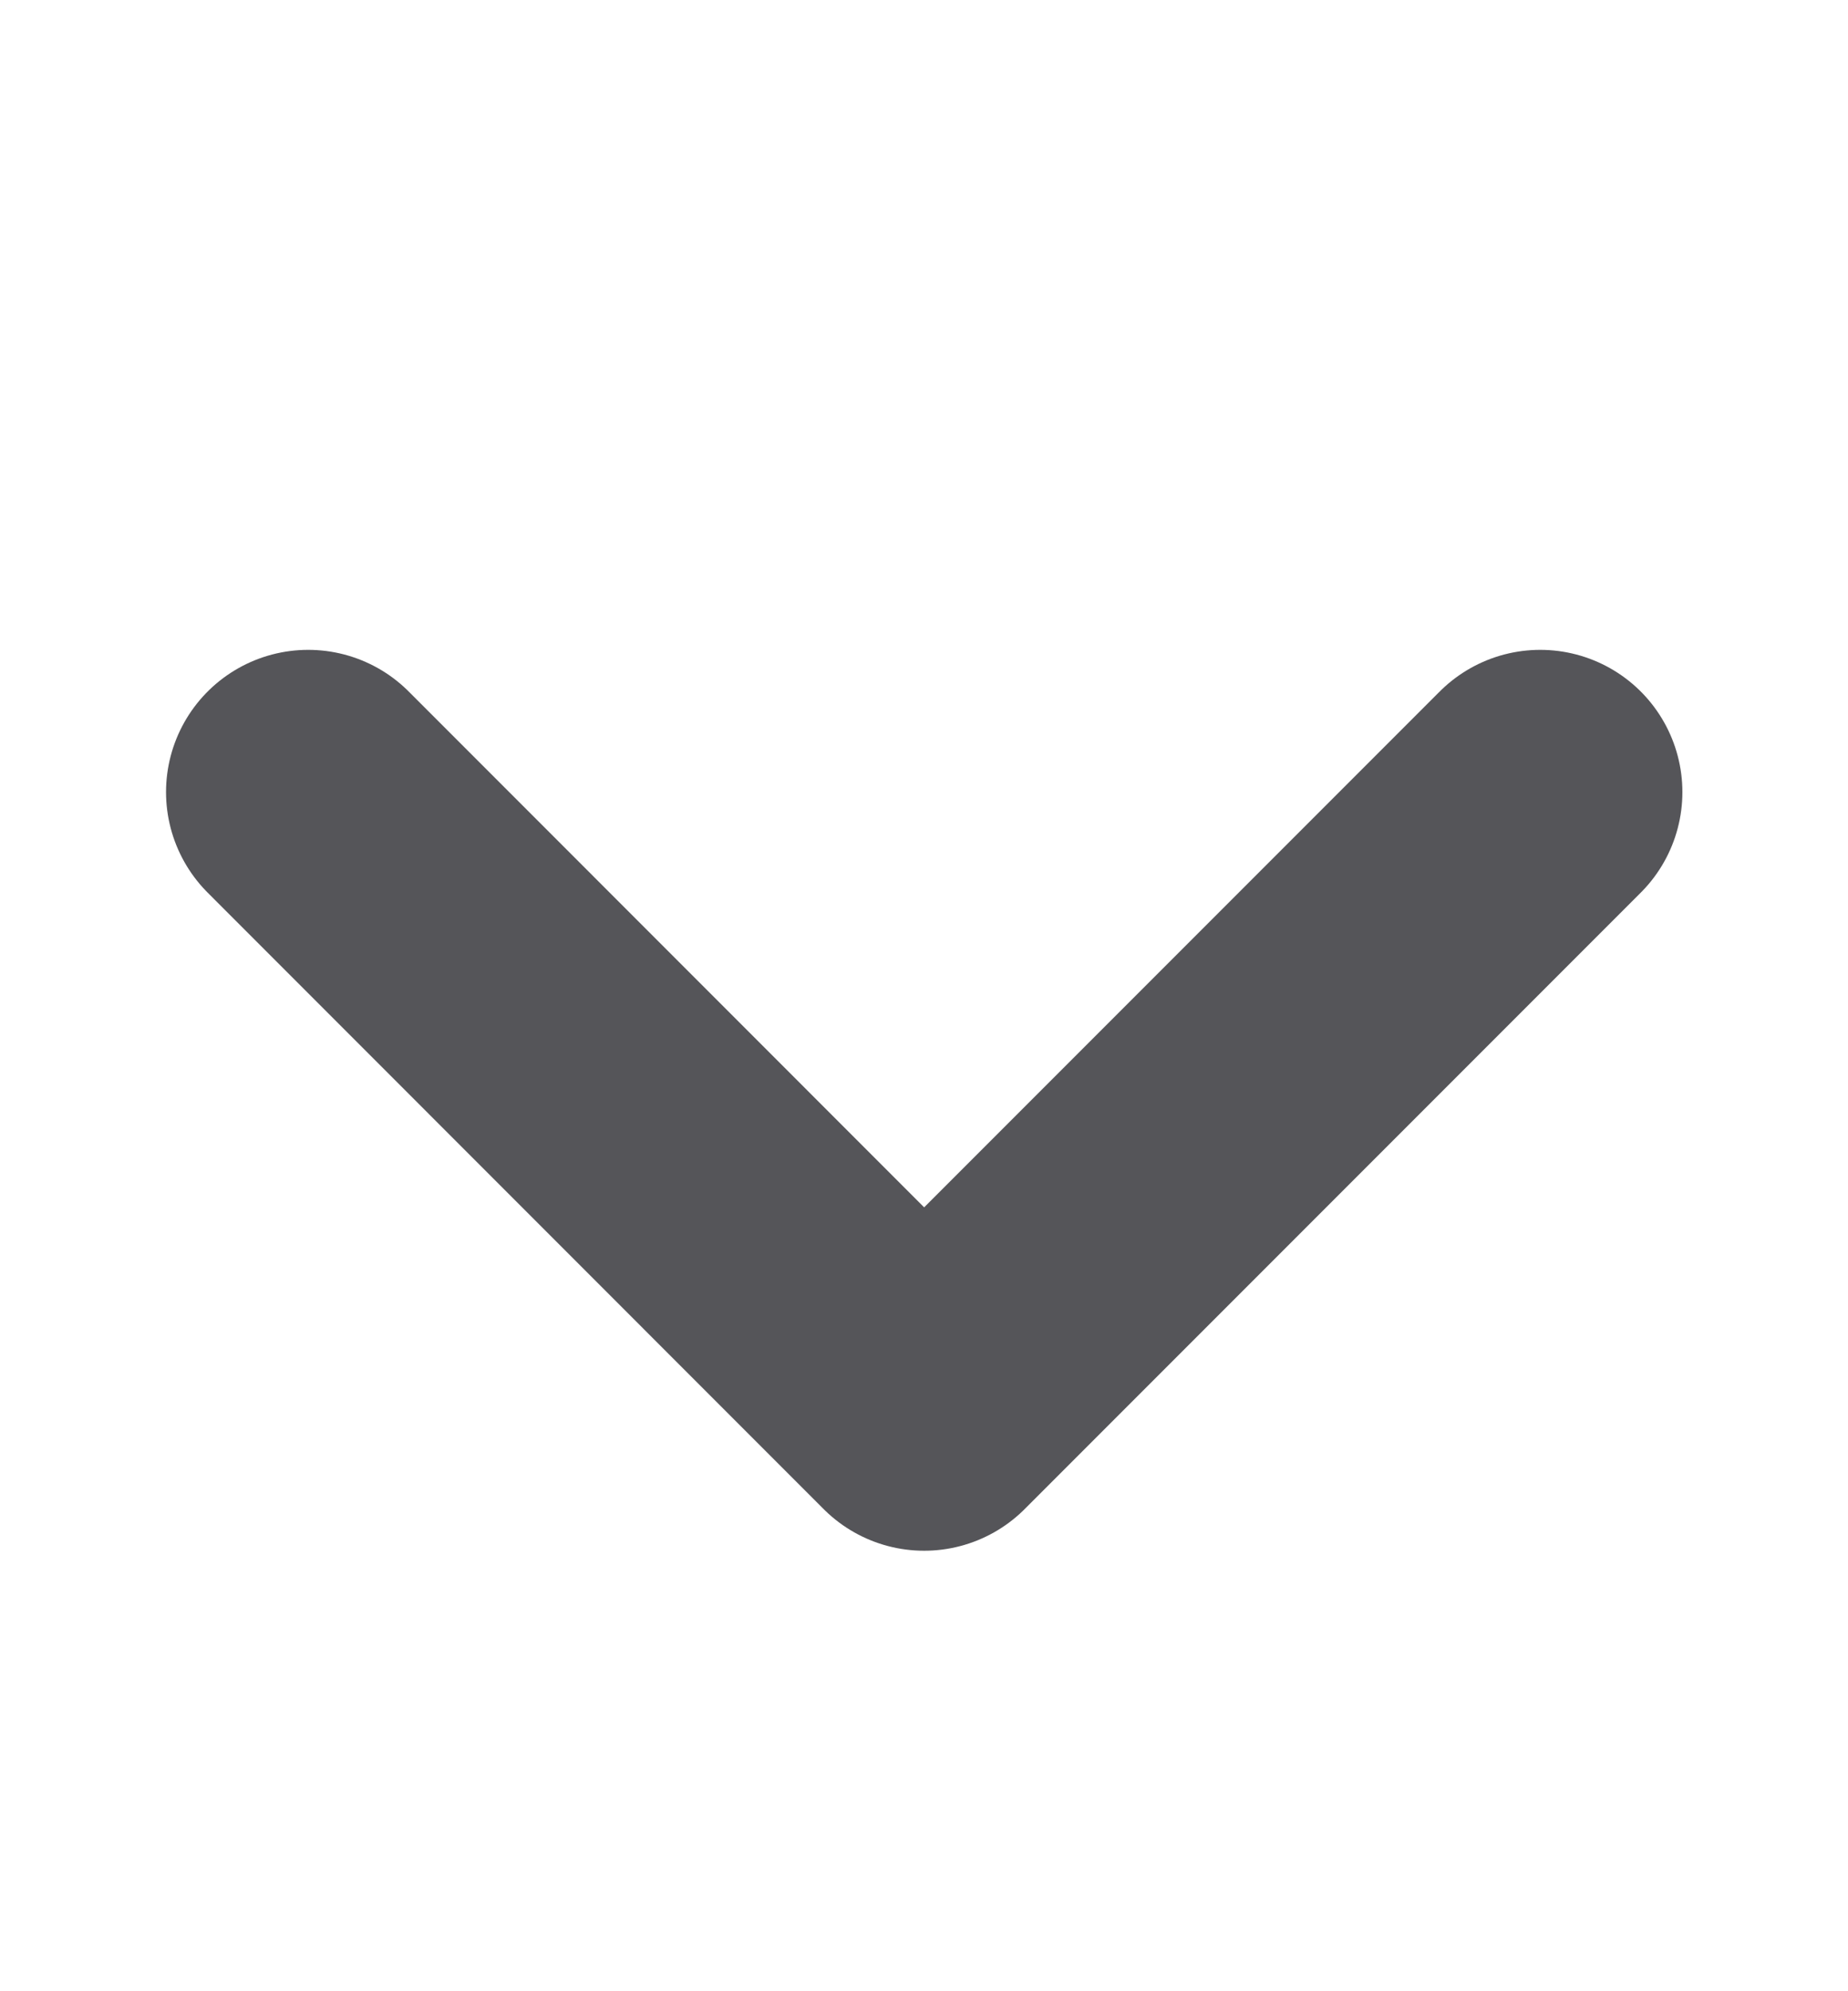
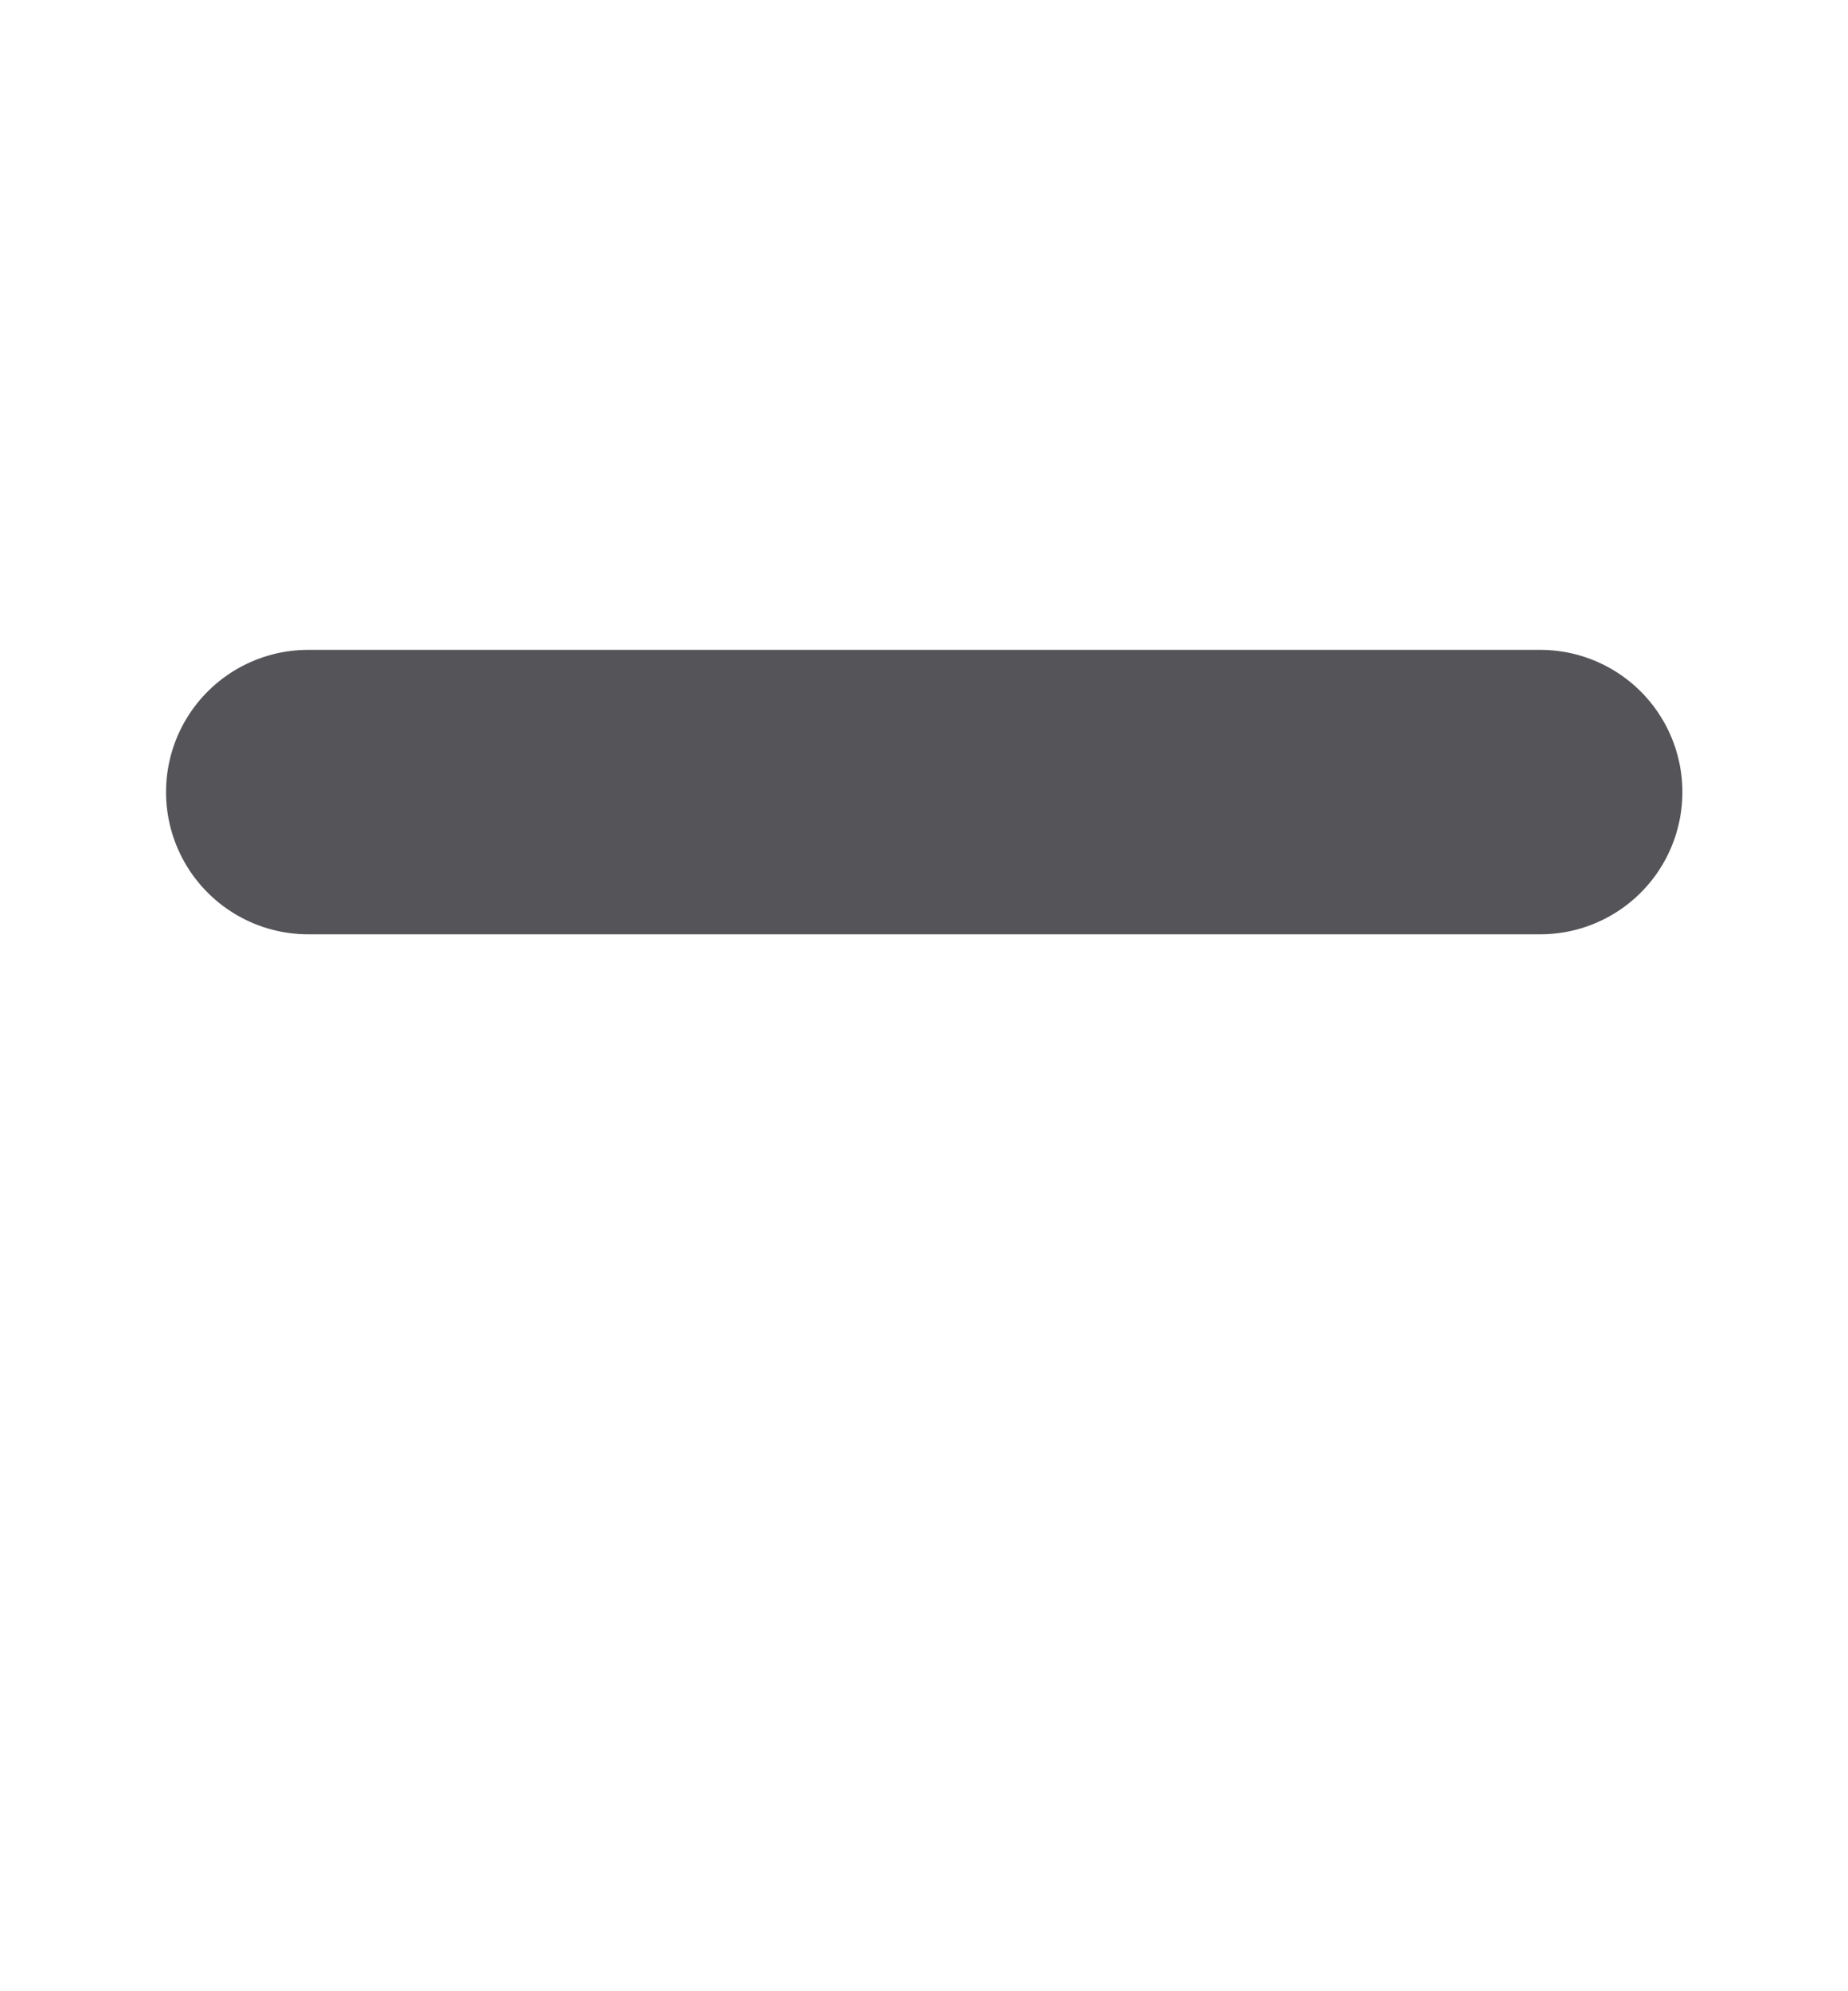
<svg xmlns="http://www.w3.org/2000/svg" width="13" height="14" viewBox="0 0 13 14" fill="none">
-   <path d="M2.168 5.569L6.501 9.903L10.835 5.569" stroke="#555559" stroke-width="2" stroke-linecap="round" stroke-linejoin="round" />
+   <path d="M2.168 5.569L10.835 5.569" stroke="#555559" stroke-width="2" stroke-linecap="round" stroke-linejoin="round" />
</svg>